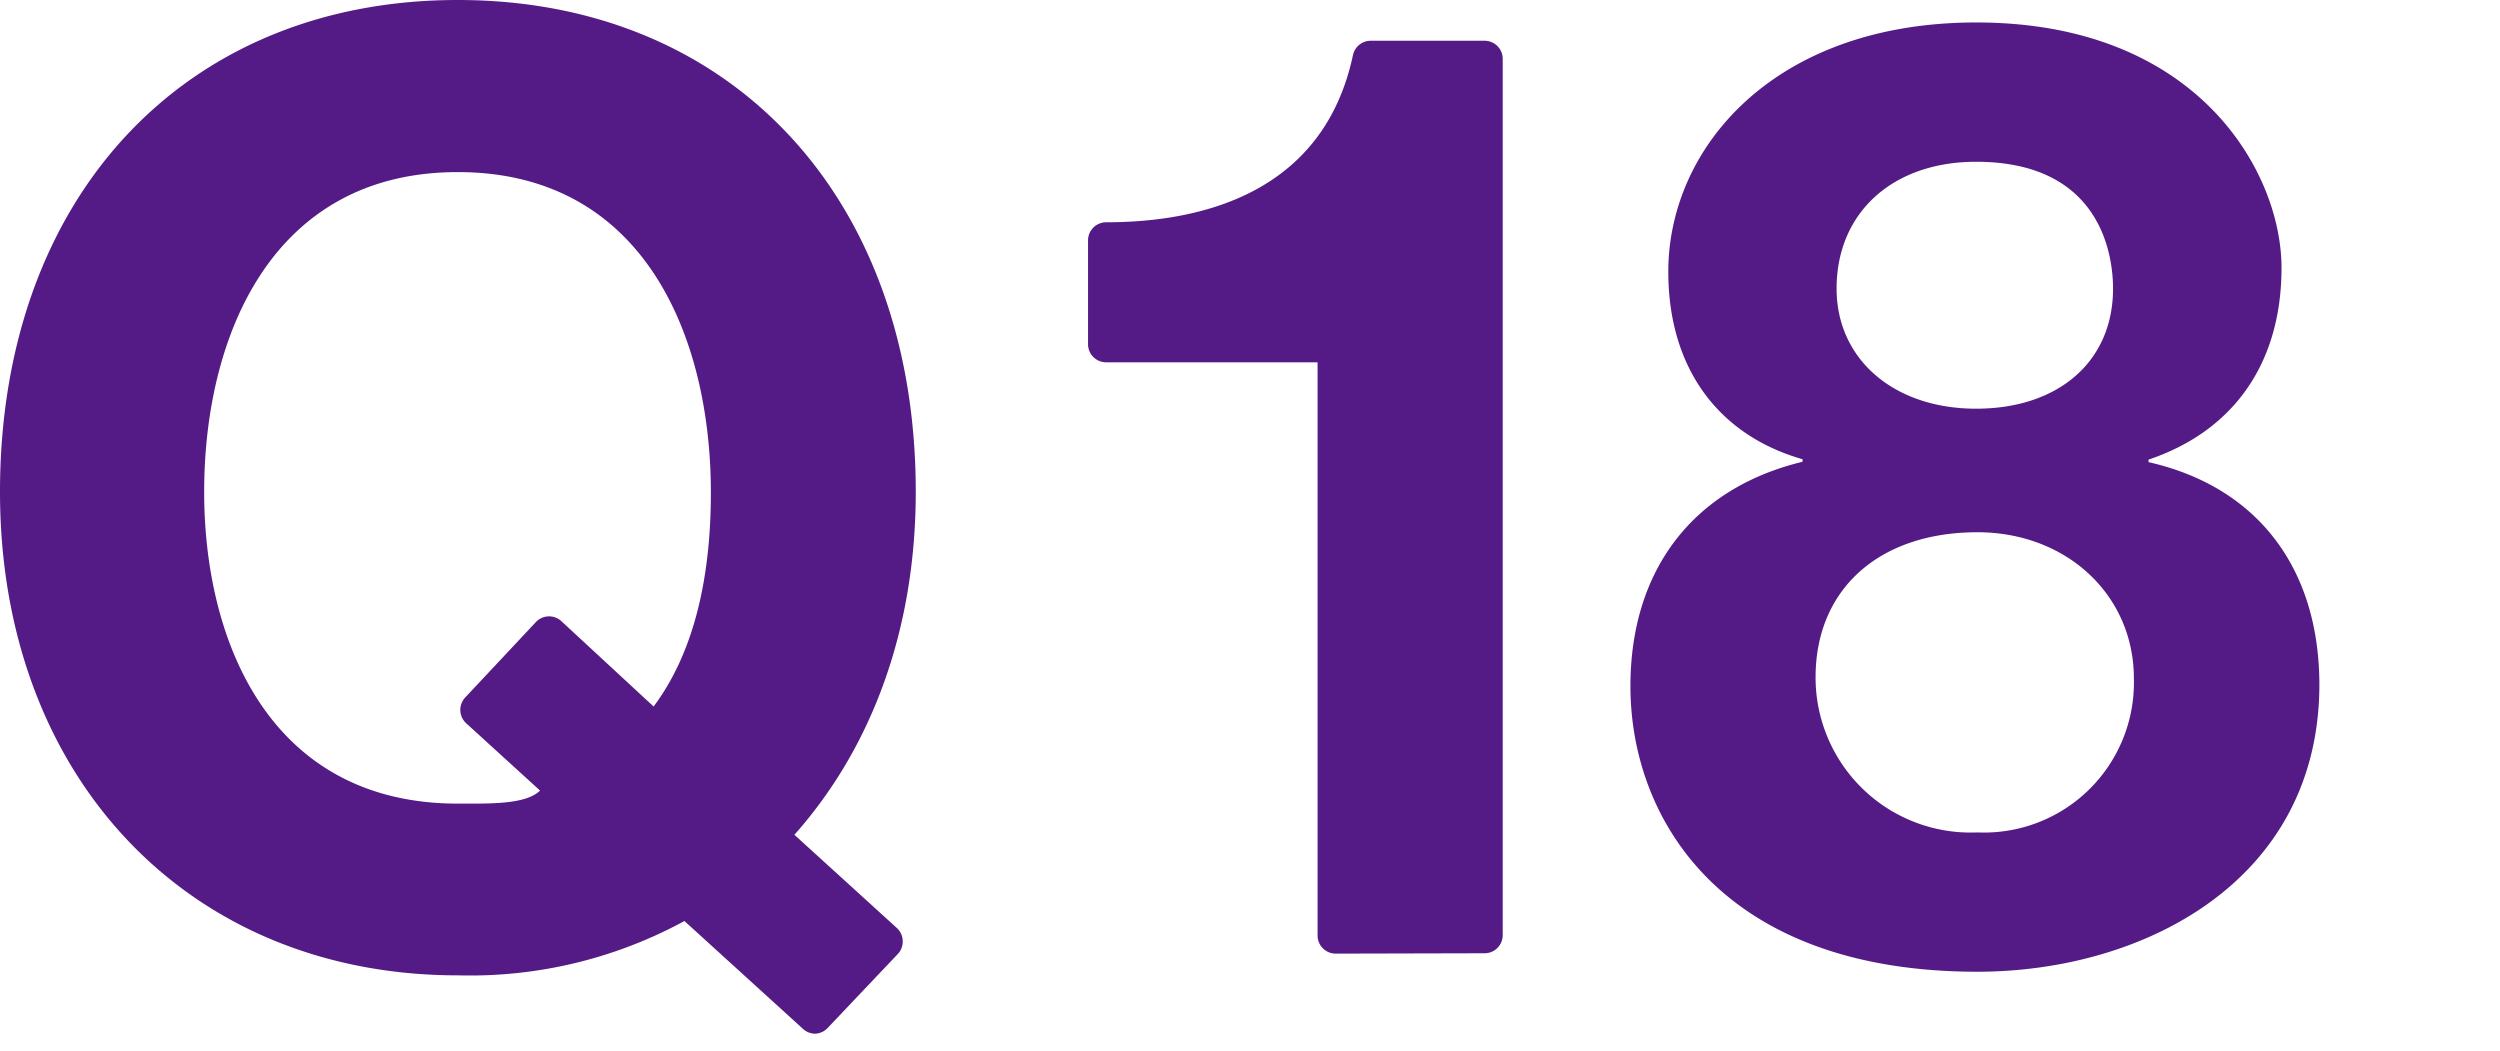
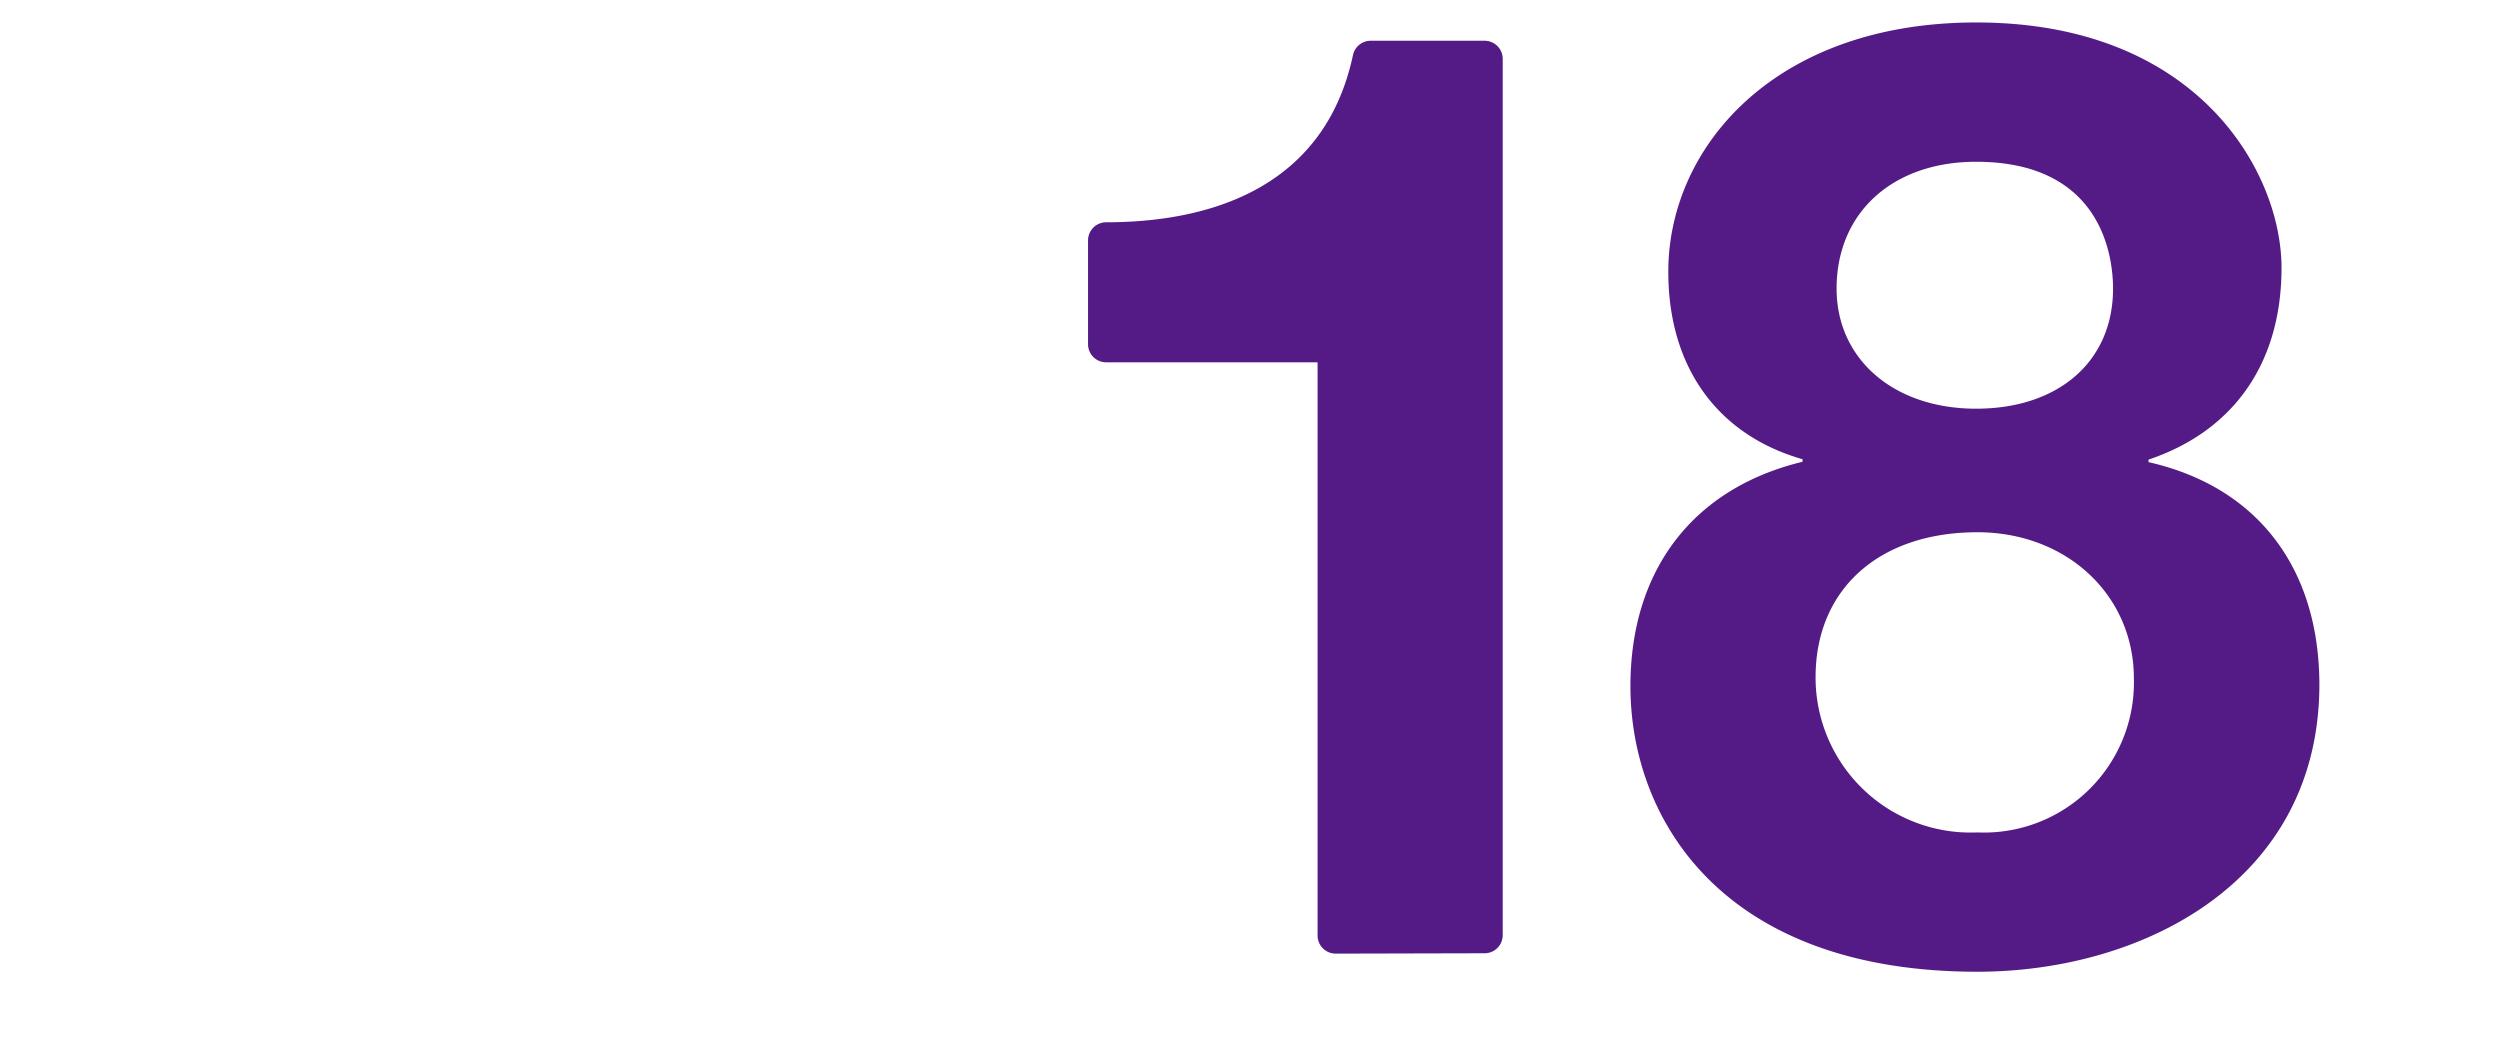
<svg xmlns="http://www.w3.org/2000/svg" width="138" height="58" id="レイヤー_1" data-name="レイヤー 1" viewBox="0 0 138 58">
  <defs>
    <style>.cls-1{fill:#541b86;}</style>
  </defs>
  <title>アートボード 1</title>
-   <path class="cls-1" d="M45,57.06a1,1,0,0,1-.68-.27l-6.54-5.95a24.75,24.75,0,0,1-12.46,3C10.39,53.86,0,42.88,0,27.15,0,10.91,10.16,0,25.27,0S50.55,10.91,50.55,27.15c0,7.42-2.32,14-6.7,18.93l5.65,5.14a1,1,0,0,1,.33.71,1,1,0,0,1-.28.74l-3.86,4.07A1,1,0,0,1,45,57.06ZM25.27,9.5c-10.3,0-14,9.12-14,17.65,0,8.32,3.67,17.21,14,17.21h.8c1.52,0,3.07-.06,3.74-.72l-4.07-3.71a1,1,0,0,1-.33-.7,1,1,0,0,1,.28-.74l3.87-4.13A1,1,0,0,1,31,34.3L36.08,39c2.1-2.81,3.16-6.78,3.16-11.81C39.24,18.62,35.57,9.5,25.27,9.5Z" />
  <path class="cls-1" d="M73.73,52.64a1,1,0,0,1-1-1V20H61.06a1,1,0,0,1-1-1V13.27a1,1,0,0,1,1-1c5.35,0,12-1.66,13.62-9.21a1,1,0,0,1,1-.81h6.27a1,1,0,0,1,1,1V51.62a1,1,0,0,1-1,1Z" />
  <path class="cls-1" d="M109.15,53.64C95,53.64,90,45.15,90,37.88c0-6.42,3.46-10.93,9.5-12.39v-.14C94.79,24,92.09,20.25,92.09,15c0-6.84,5.83-13.76,17-13.76,12.28,0,16.85,8.31,16.85,13.54s-2.61,9-7.34,10.59v.14c6,1.36,9.43,5.84,9.43,12.31C128,48.69,118.24,53.64,109.15,53.64Zm0-24.26c-5.42,0-8.93,3.14-8.93,8a8.56,8.56,0,0,0,8.93,8.57,8.28,8.28,0,0,0,8.64-8.5C117.79,32.85,114.08,29.38,109.15,29.38Zm-.07-20.45c-4.61,0-7.7,2.81-7.7,7,0,3.9,3.16,6.63,7.7,6.63s7.56-2.6,7.56-6.63C116.64,14.27,116.1,8.93,109.08,8.93Z" />
</svg>